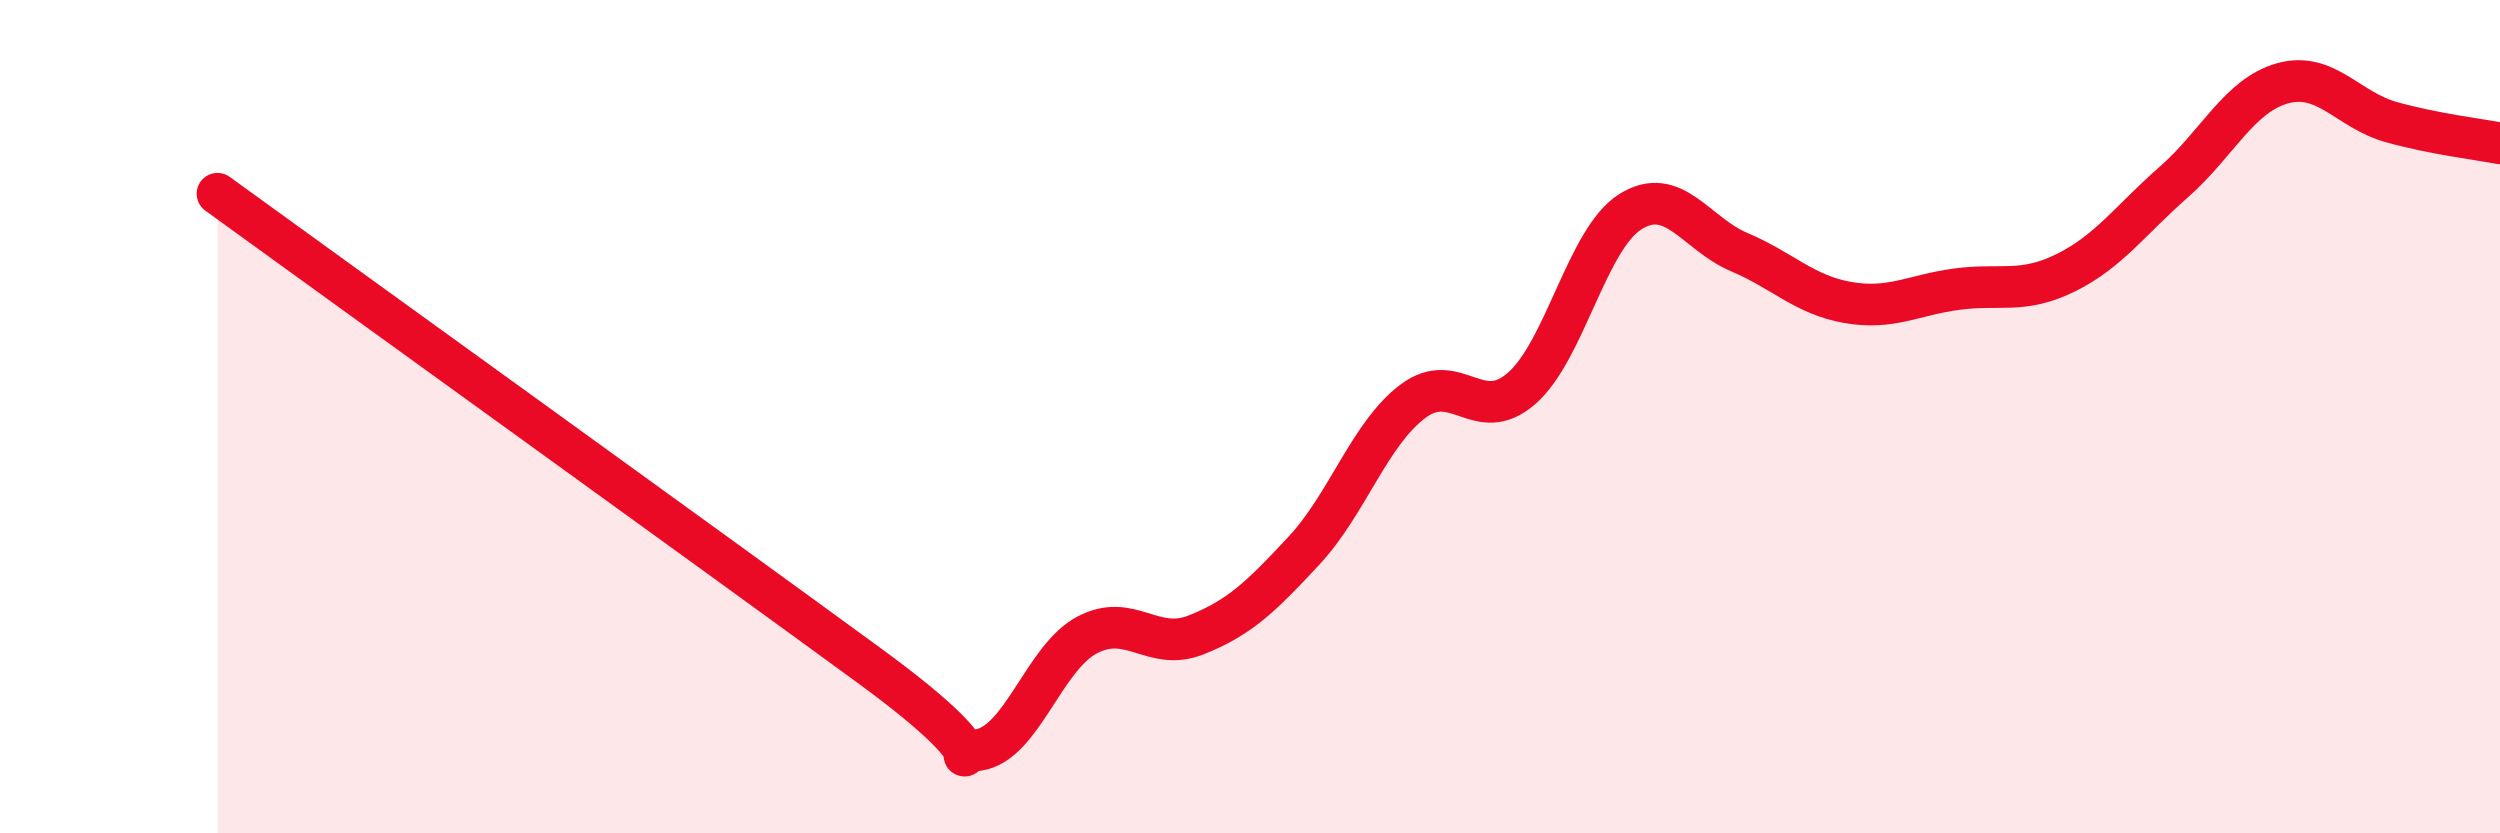
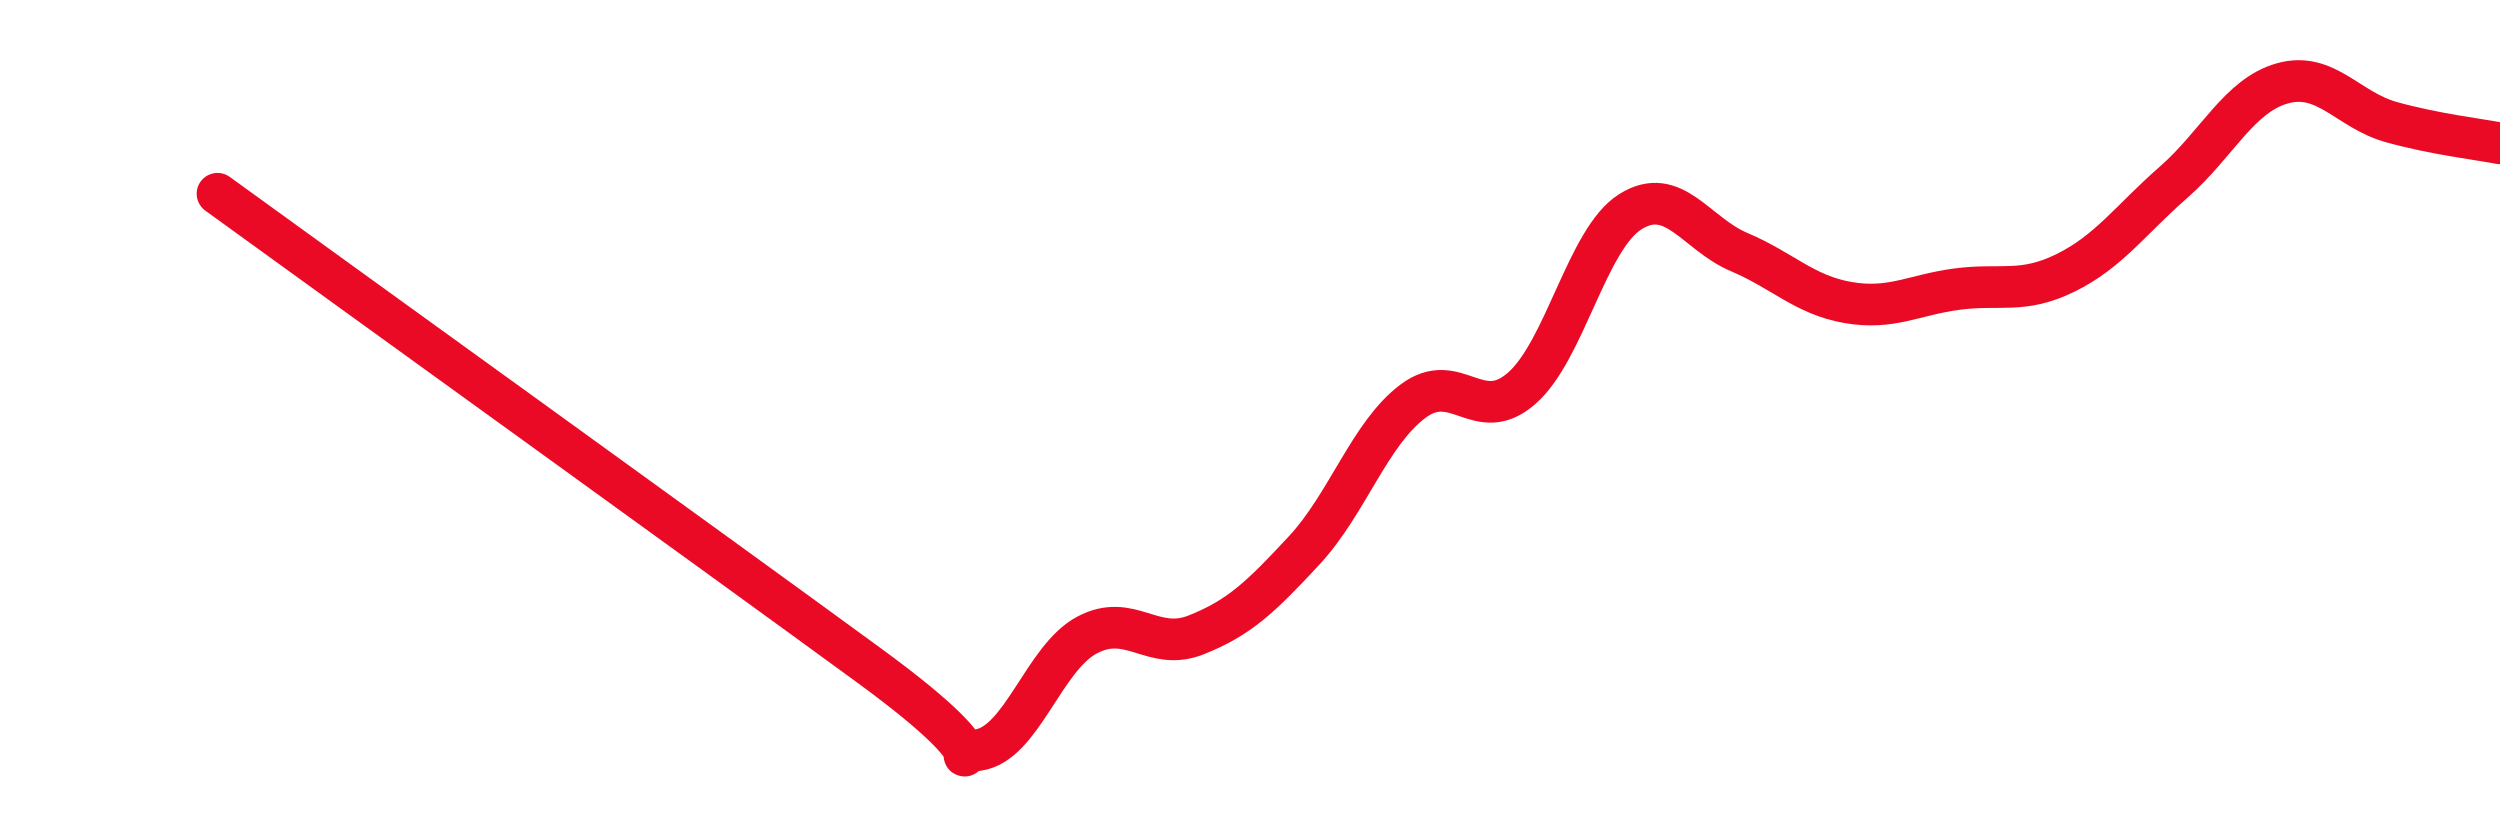
<svg xmlns="http://www.w3.org/2000/svg" width="60" height="20" viewBox="0 0 60 20">
-   <path d="M 5.22,4.65 C 8.35,6.92 17.22,13.31 20.87,15.98 C 24.52,18.65 22.44,18.15 23.48,18 C 24.52,17.85 25.05,15.79 26.09,15.24 C 27.13,14.69 27.66,15.65 28.7,15.24 C 29.74,14.83 30.26,14.33 31.3,13.21 C 32.34,12.09 32.87,10.41 33.91,9.63 C 34.95,8.85 35.48,10.23 36.52,9.32 C 37.56,8.41 38.09,5.73 39.13,5.08 C 40.17,4.43 40.7,5.61 41.74,6.05 C 42.78,6.49 43.31,7.08 44.35,7.26 C 45.39,7.44 45.92,7.08 46.96,6.94 C 48,6.8 48.53,7.06 49.57,6.55 C 50.61,6.04 51.13,5.28 52.17,4.37 C 53.21,3.46 53.74,2.29 54.78,2 C 55.82,1.71 56.35,2.64 57.39,2.93 C 58.43,3.22 59.48,3.34 60,3.44L60 20L5.22 20Z" fill="#EB0A25" opacity="0.1" stroke-linecap="round" stroke-linejoin="round" />
  <path d="M 5.22,4.65 C 8.35,6.92 17.22,13.31 20.87,15.98 C 24.52,18.65 22.44,18.15 23.48,18 C 24.52,17.85 25.05,15.79 26.09,15.24 C 27.13,14.69 27.66,15.65 28.7,15.24 C 29.74,14.83 30.26,14.33 31.3,13.21 C 32.34,12.09 32.87,10.41 33.91,9.63 C 34.95,8.85 35.48,10.23 36.52,9.32 C 37.56,8.41 38.09,5.73 39.13,5.08 C 40.17,4.43 40.7,5.61 41.74,6.05 C 42.78,6.49 43.31,7.08 44.35,7.26 C 45.39,7.44 45.92,7.08 46.96,6.94 C 48,6.8 48.53,7.06 49.57,6.55 C 50.61,6.04 51.13,5.28 52.17,4.37 C 53.21,3.46 53.74,2.29 54.78,2 C 55.82,1.71 56.35,2.64 57.39,2.93 C 58.43,3.22 59.48,3.34 60,3.44" stroke="#EB0A25" stroke-width="1" fill="none" stroke-linecap="round" stroke-linejoin="round" />
</svg>